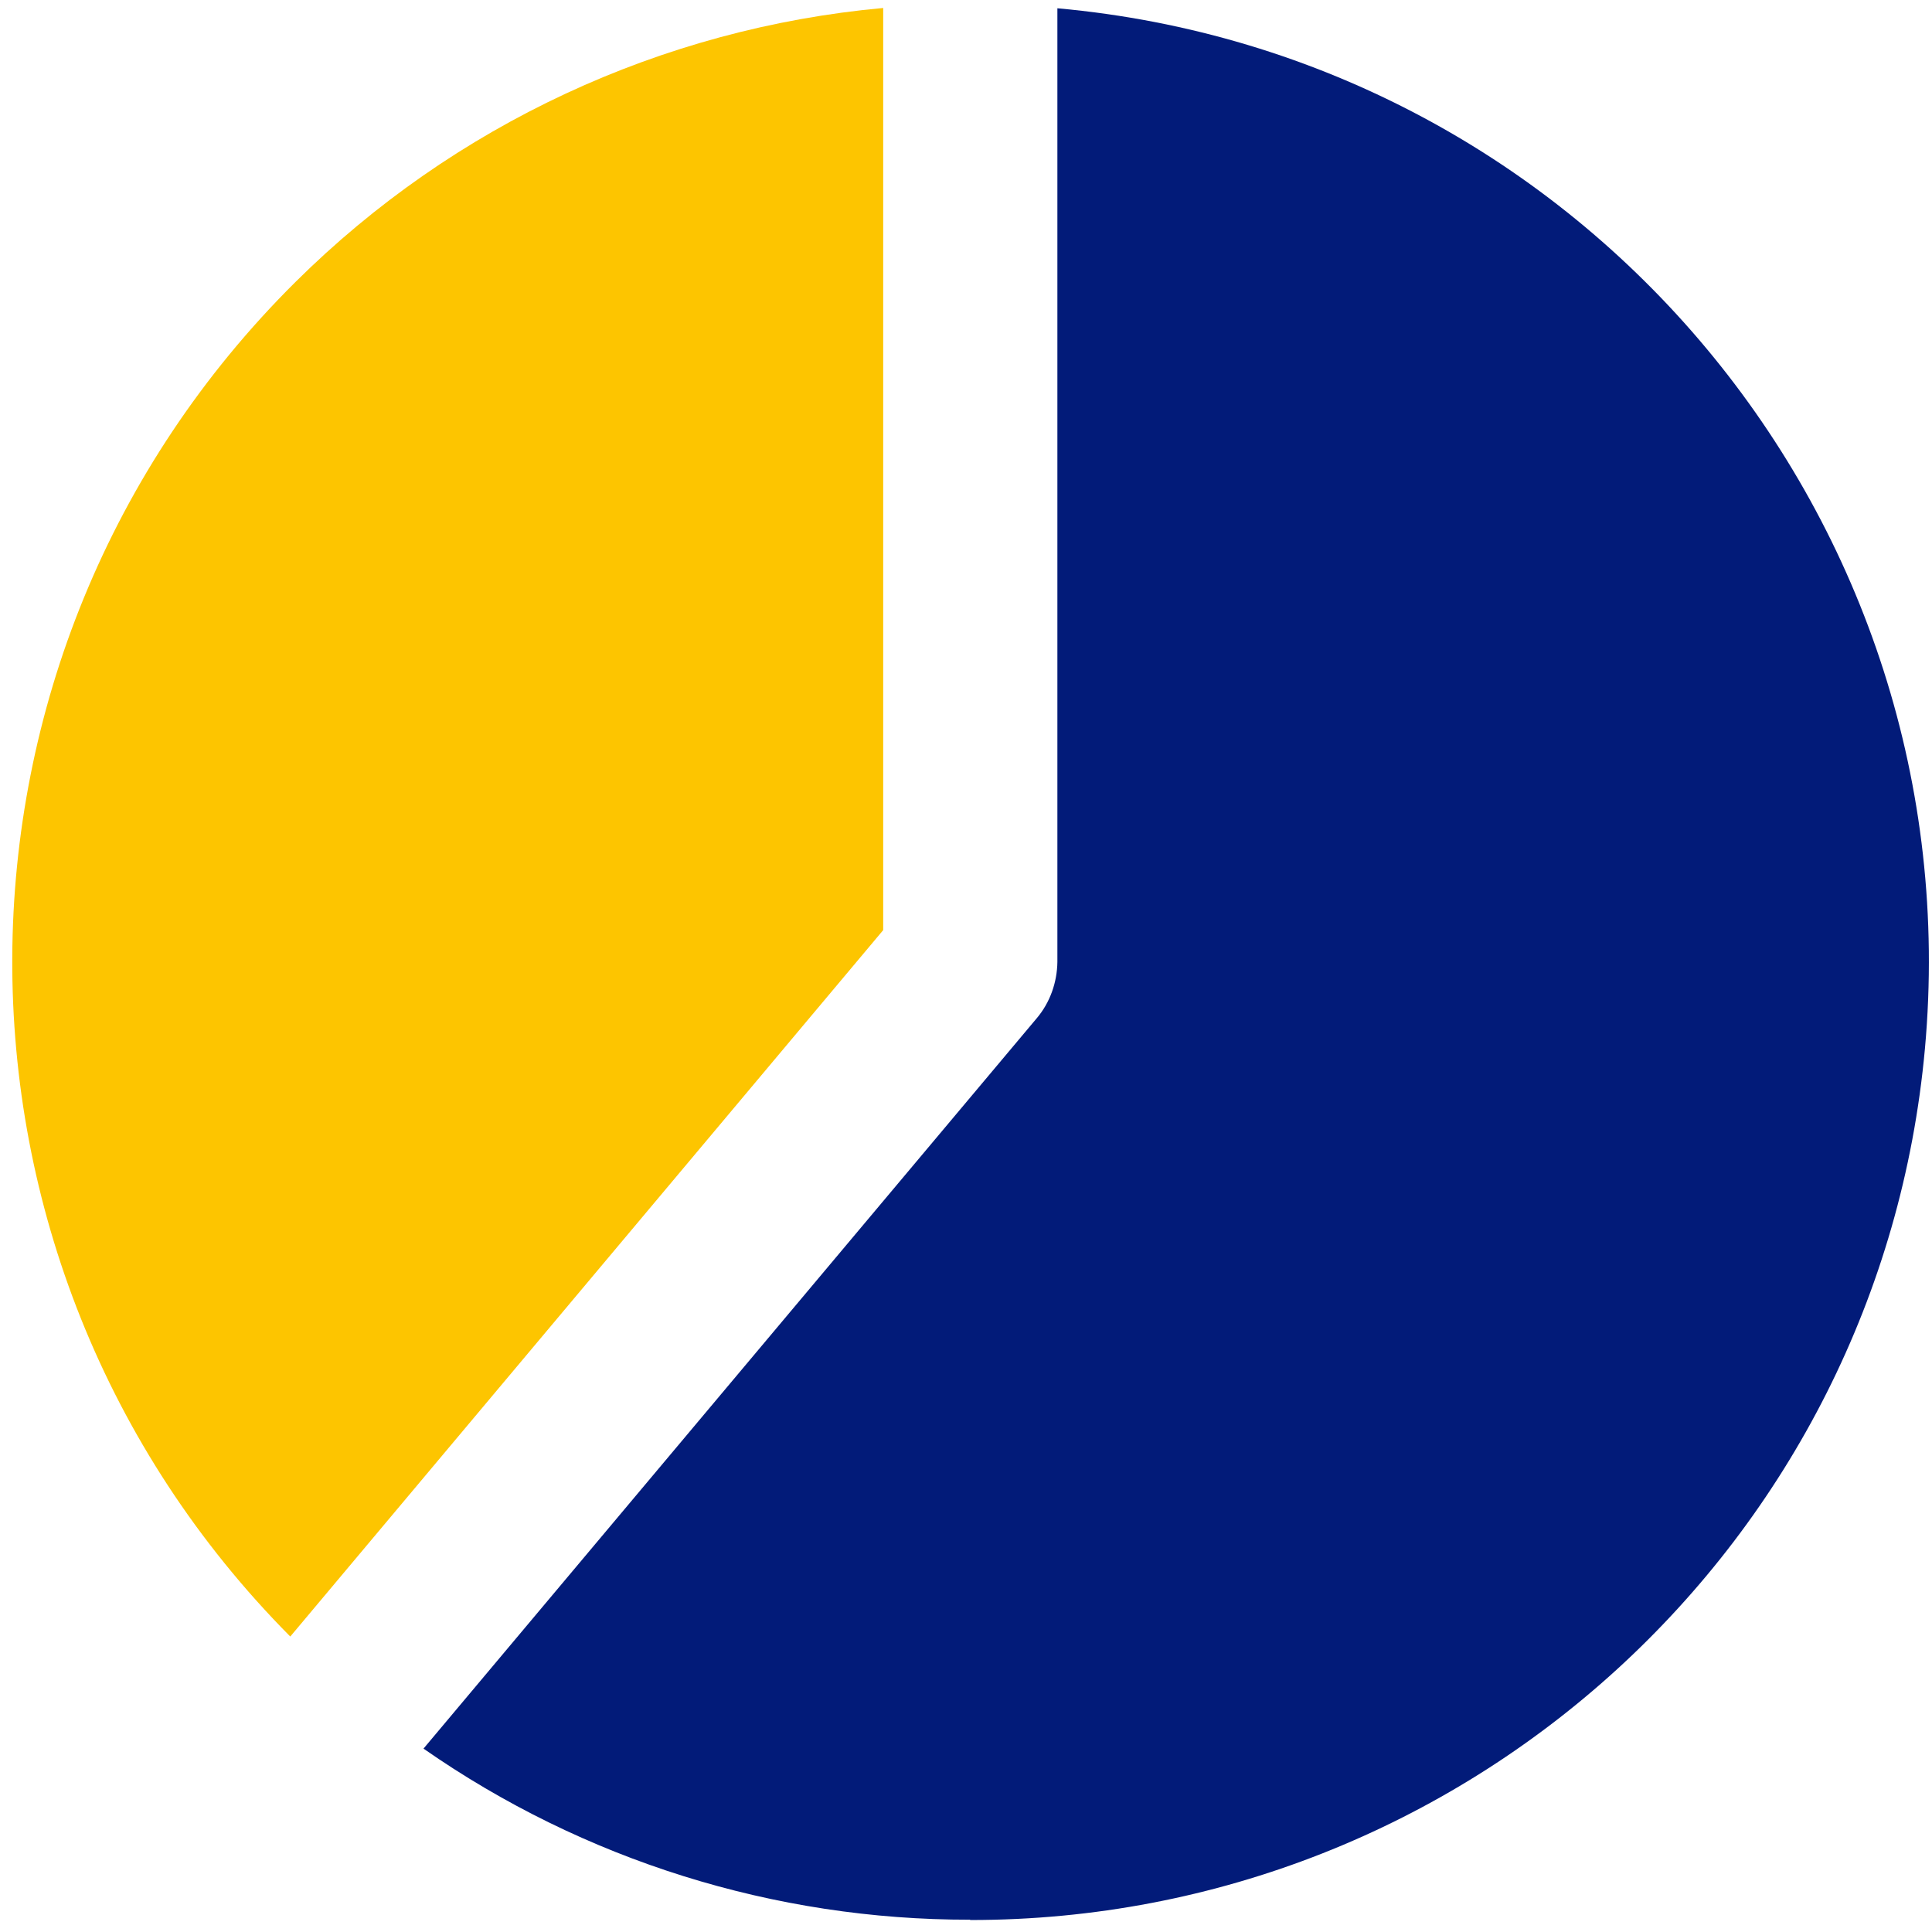
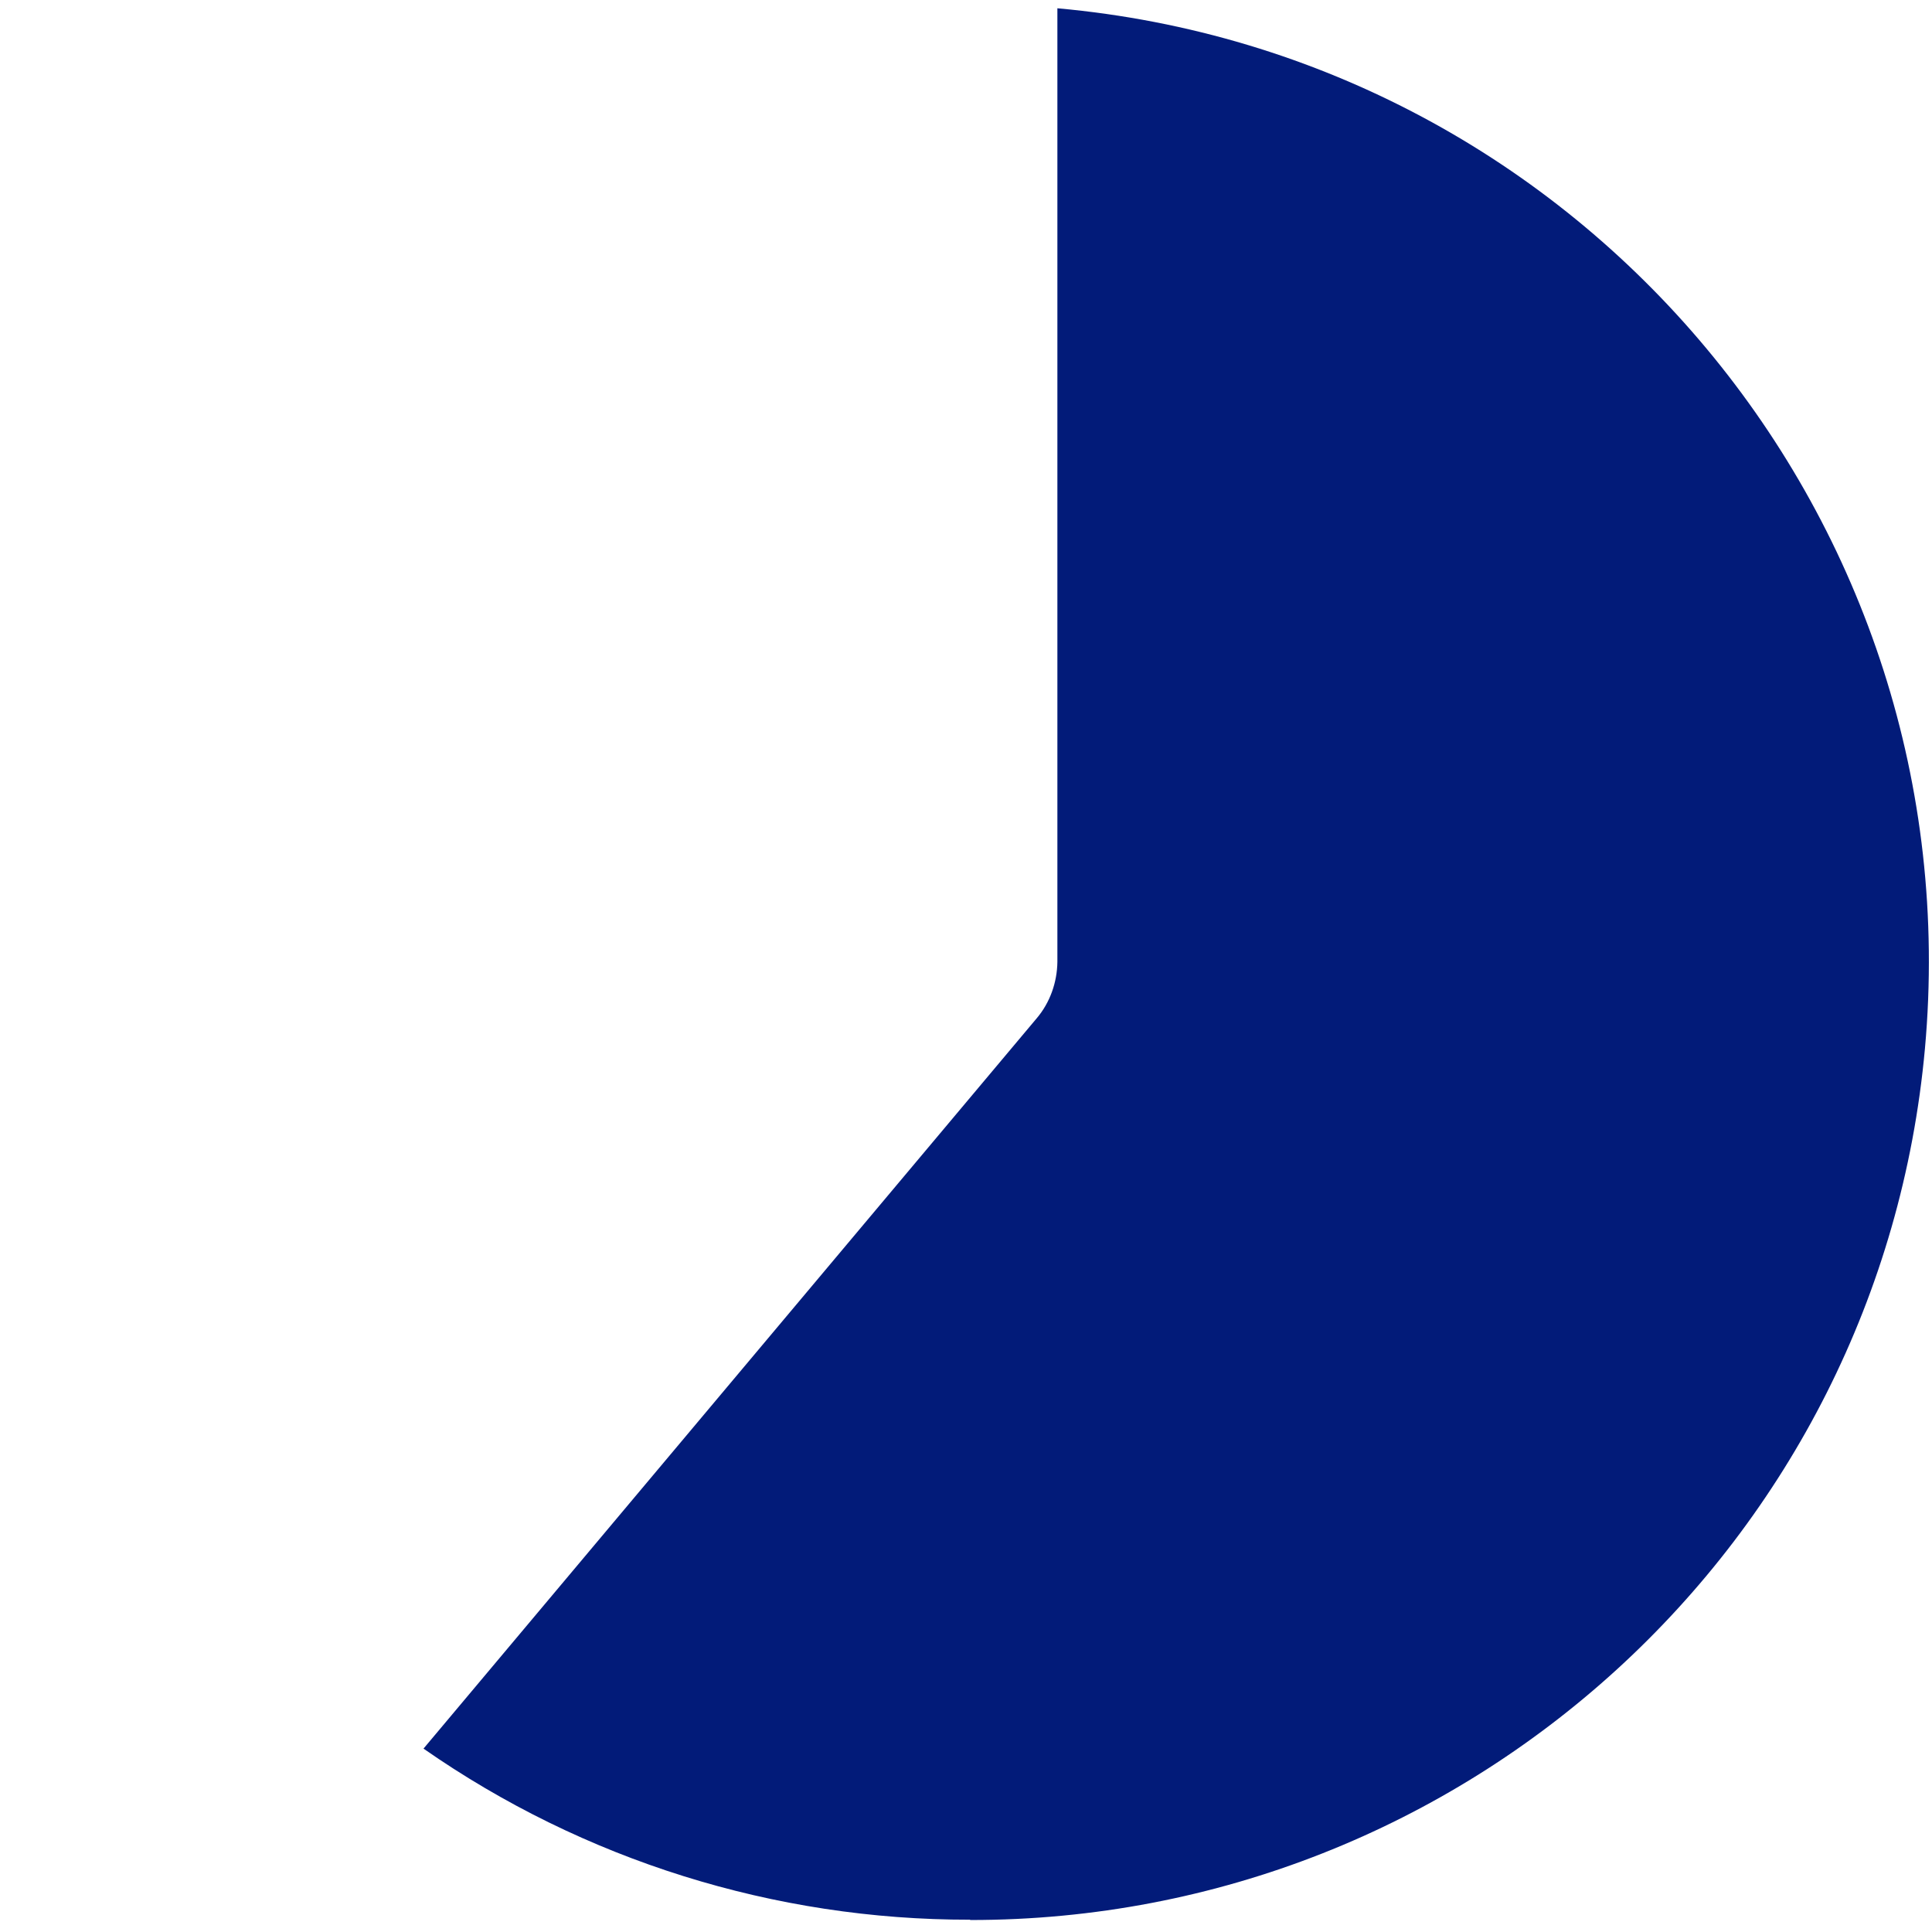
<svg xmlns="http://www.w3.org/2000/svg" width="63" height="63" viewBox="0 0 63 63" fill="none">
-   <path d="M31.63 62.599C25.26 62.609 19.03 60.66 13.81 57.02L33.81 33.2C34.24 32.69 34.47 32.039 34.48 31.369V0.27C51.66 1.82 64.32 17.009 62.77 34.19C61.31 50.289 47.81 62.62 31.64 62.609L31.63 62.599Z" fill="#021B79" />
-   <path d="M9.46 53.36C-2.69 41.11 -2.61 21.34 9.64 9.19C14.79 4.08 21.57 0.92 28.8 0.26V30.33L9.47 53.36H9.46Z" fill="#FDC500" />
+   <path d="M31.63 62.599C25.26 62.609 19.03 60.66 13.81 57.02L33.81 33.2C34.24 32.69 34.47 32.039 34.48 31.369V0.27C51.66 1.82 64.32 17.009 62.77 34.19C61.31 50.289 47.81 62.62 31.64 62.609L31.63 62.599" fill="#021B79" />
</svg>